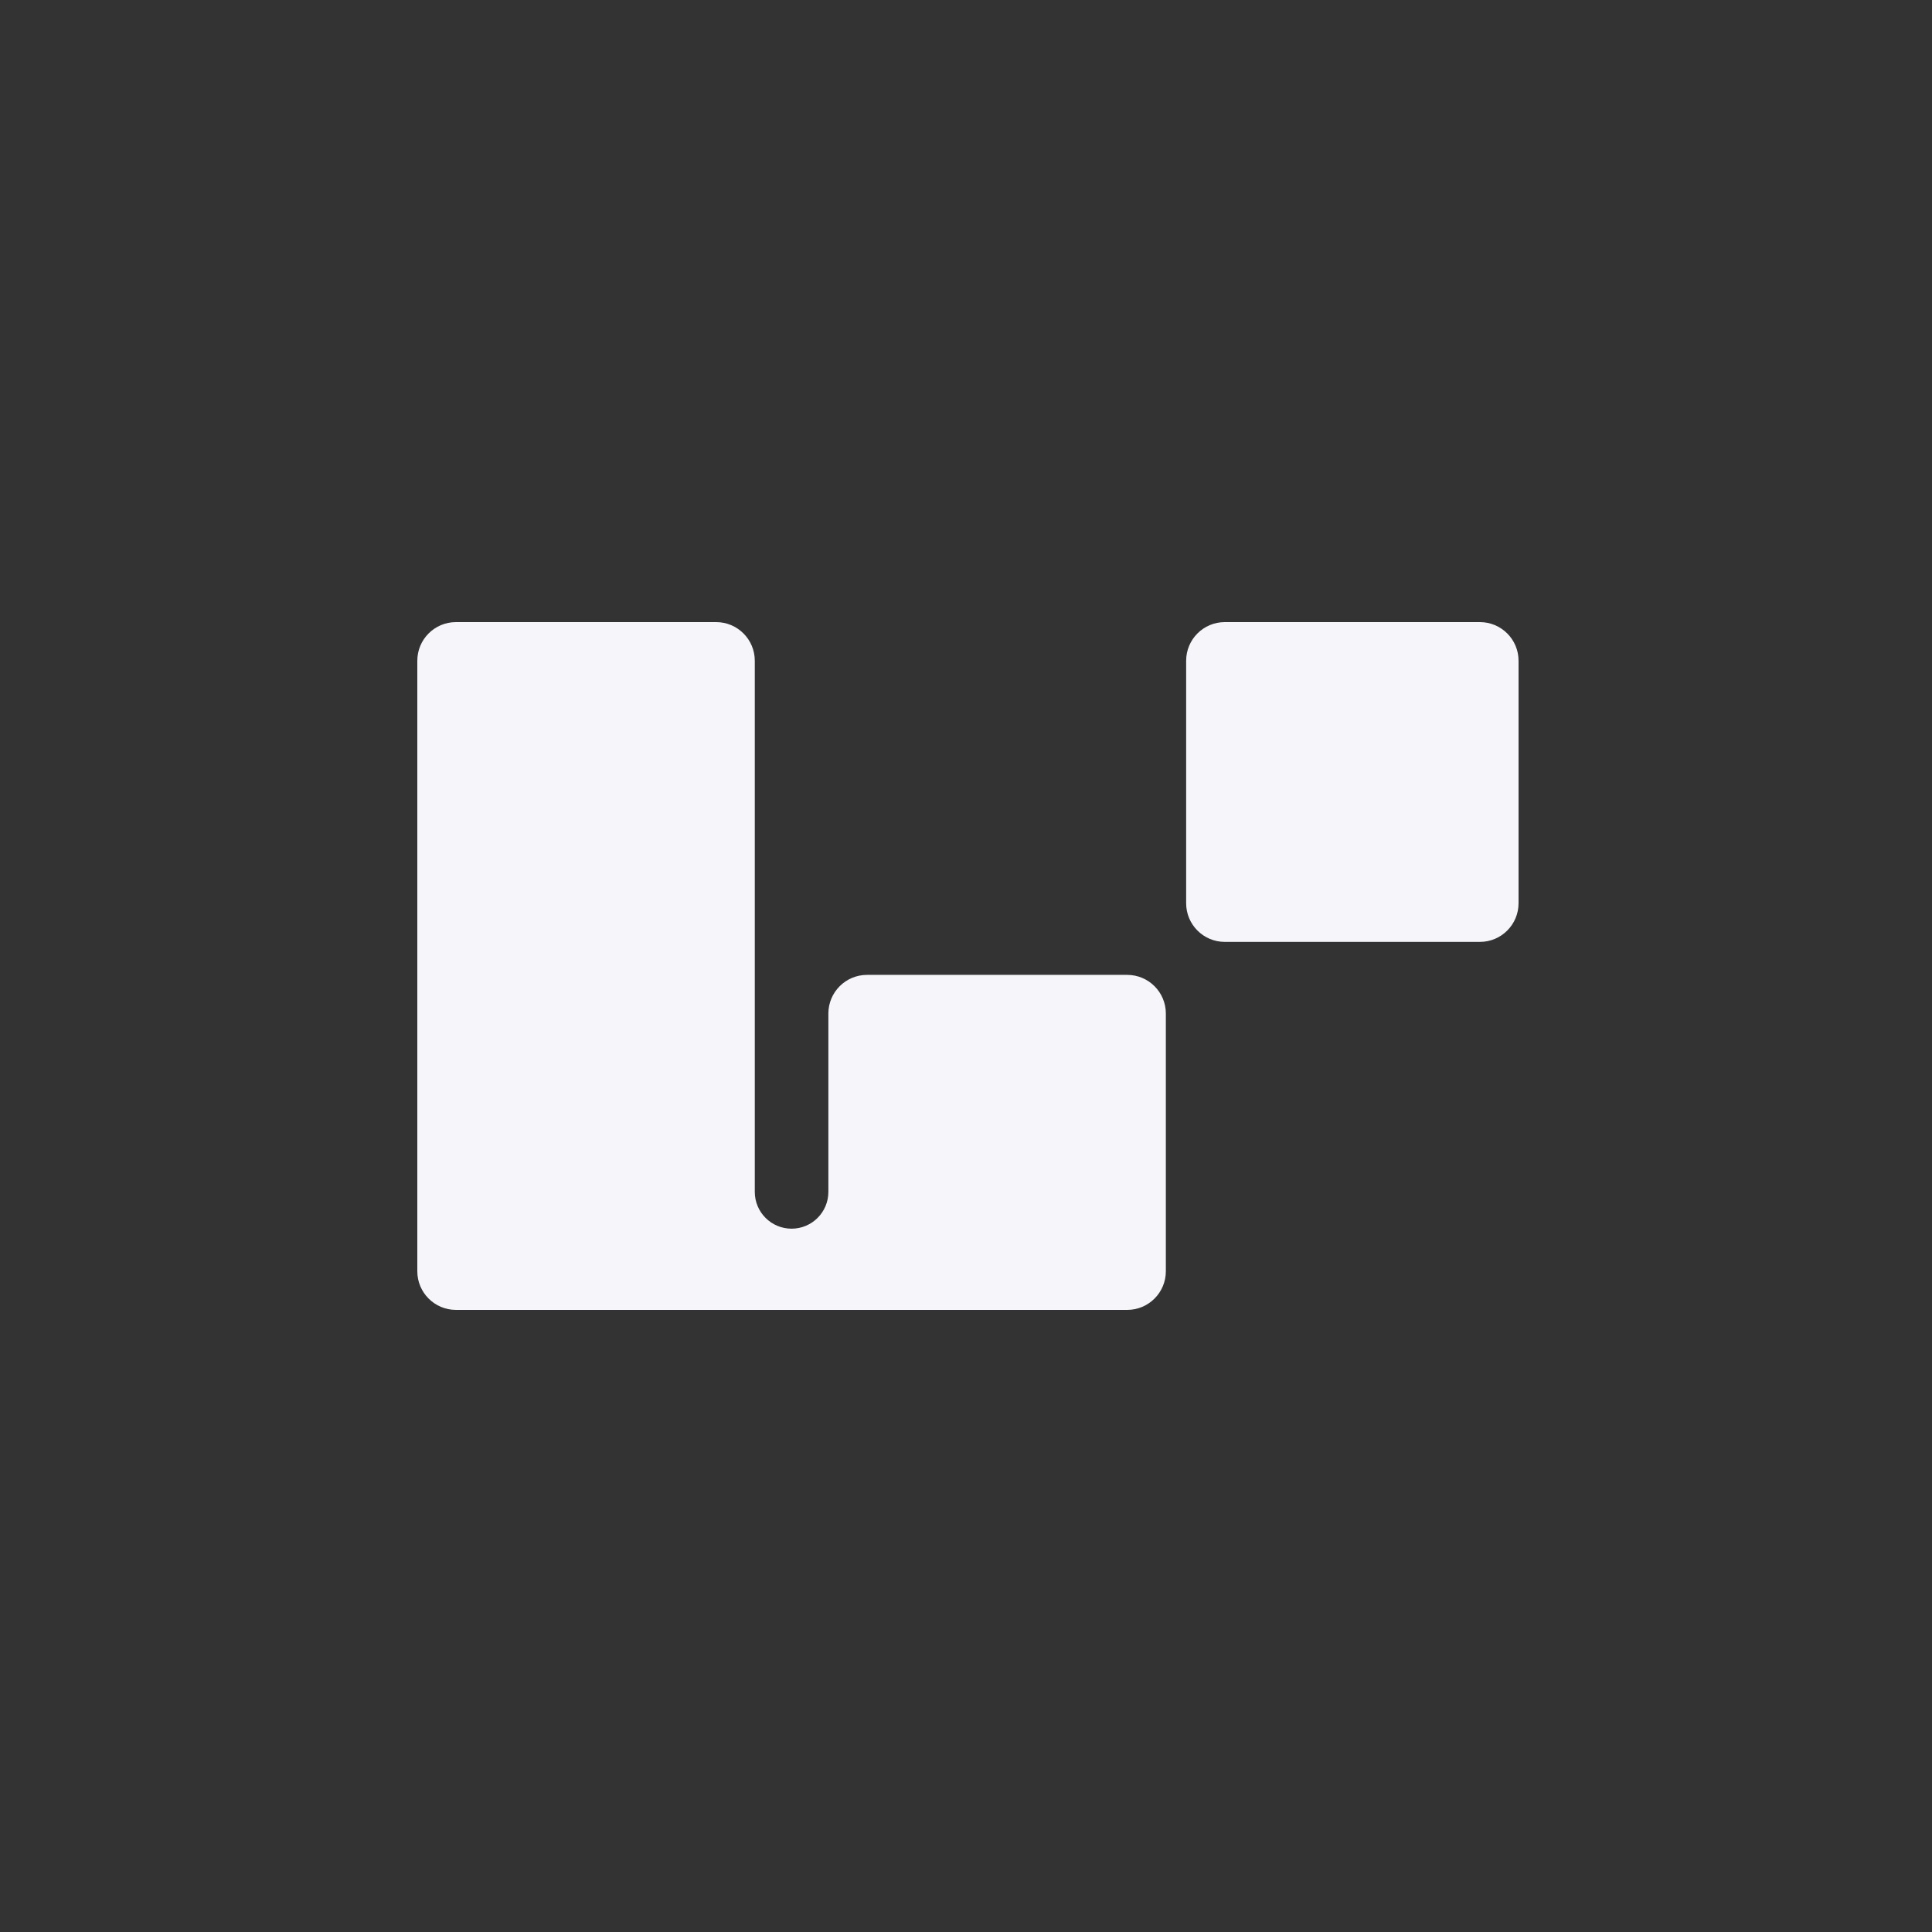
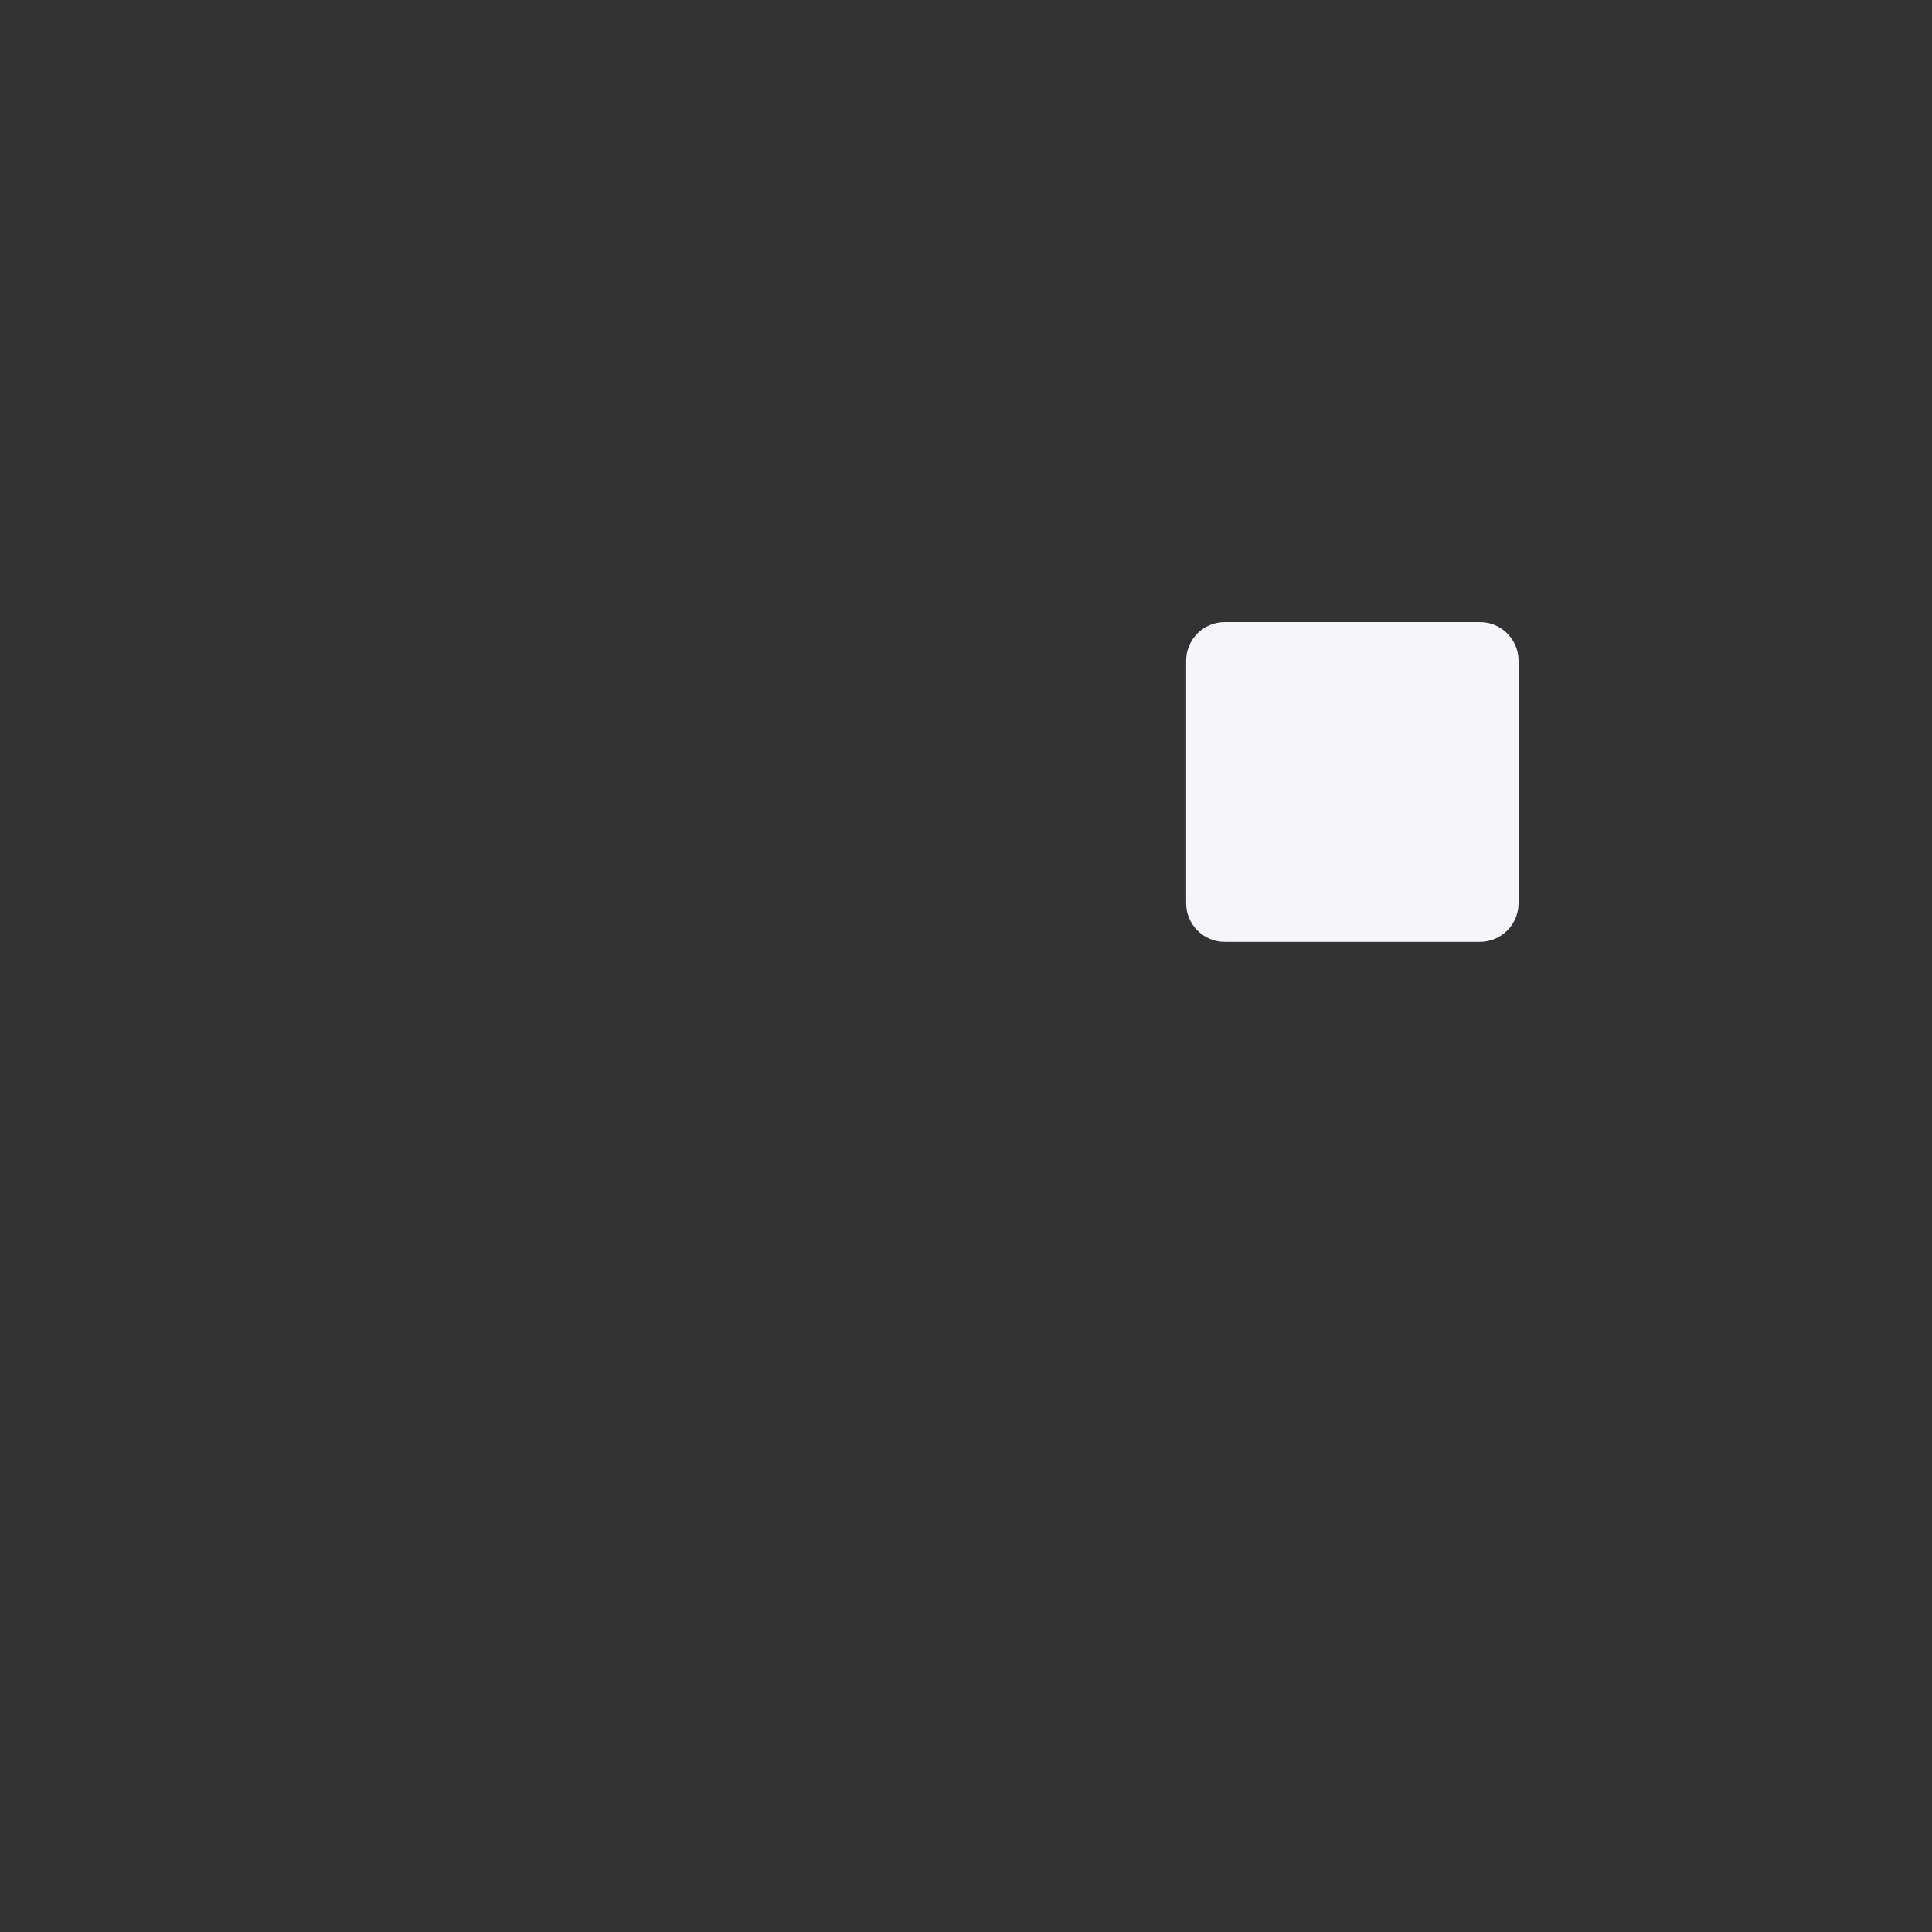
<svg xmlns="http://www.w3.org/2000/svg" width="500" height="500" viewBox="0 0 500 500" fill="none">
  <rect x="0" y="0" width="500" height="500" fill="#333333" stroke="none" />
-   <path d="M185.339 161H118C112.477 161 108 165.477 108 171V329C108 334.523 112.477 339 118 339H291.721C297.244 339 301.721 334.523 301.721 329V262.299C301.721 256.776 297.244 252.299 291.721 252.299H224.382C218.86 252.299 214.382 256.776 214.382 262.299V308.46C214.382 313.718 210.119 317.982 204.861 317.982C199.602 317.982 195.339 313.718 195.339 308.46V171C195.339 165.477 190.862 161 185.339 161Z" fill="#F5F5FA" />
  <path d="M306.975 171V233.76C306.975 239.283 311.452 243.76 316.975 243.76H383C388.523 243.76 393 239.283 393 233.76V171C393 165.477 388.523 161 383 161H316.975C311.452 161 306.975 165.477 306.975 171Z" fill="#F5F5FA" />
</svg>